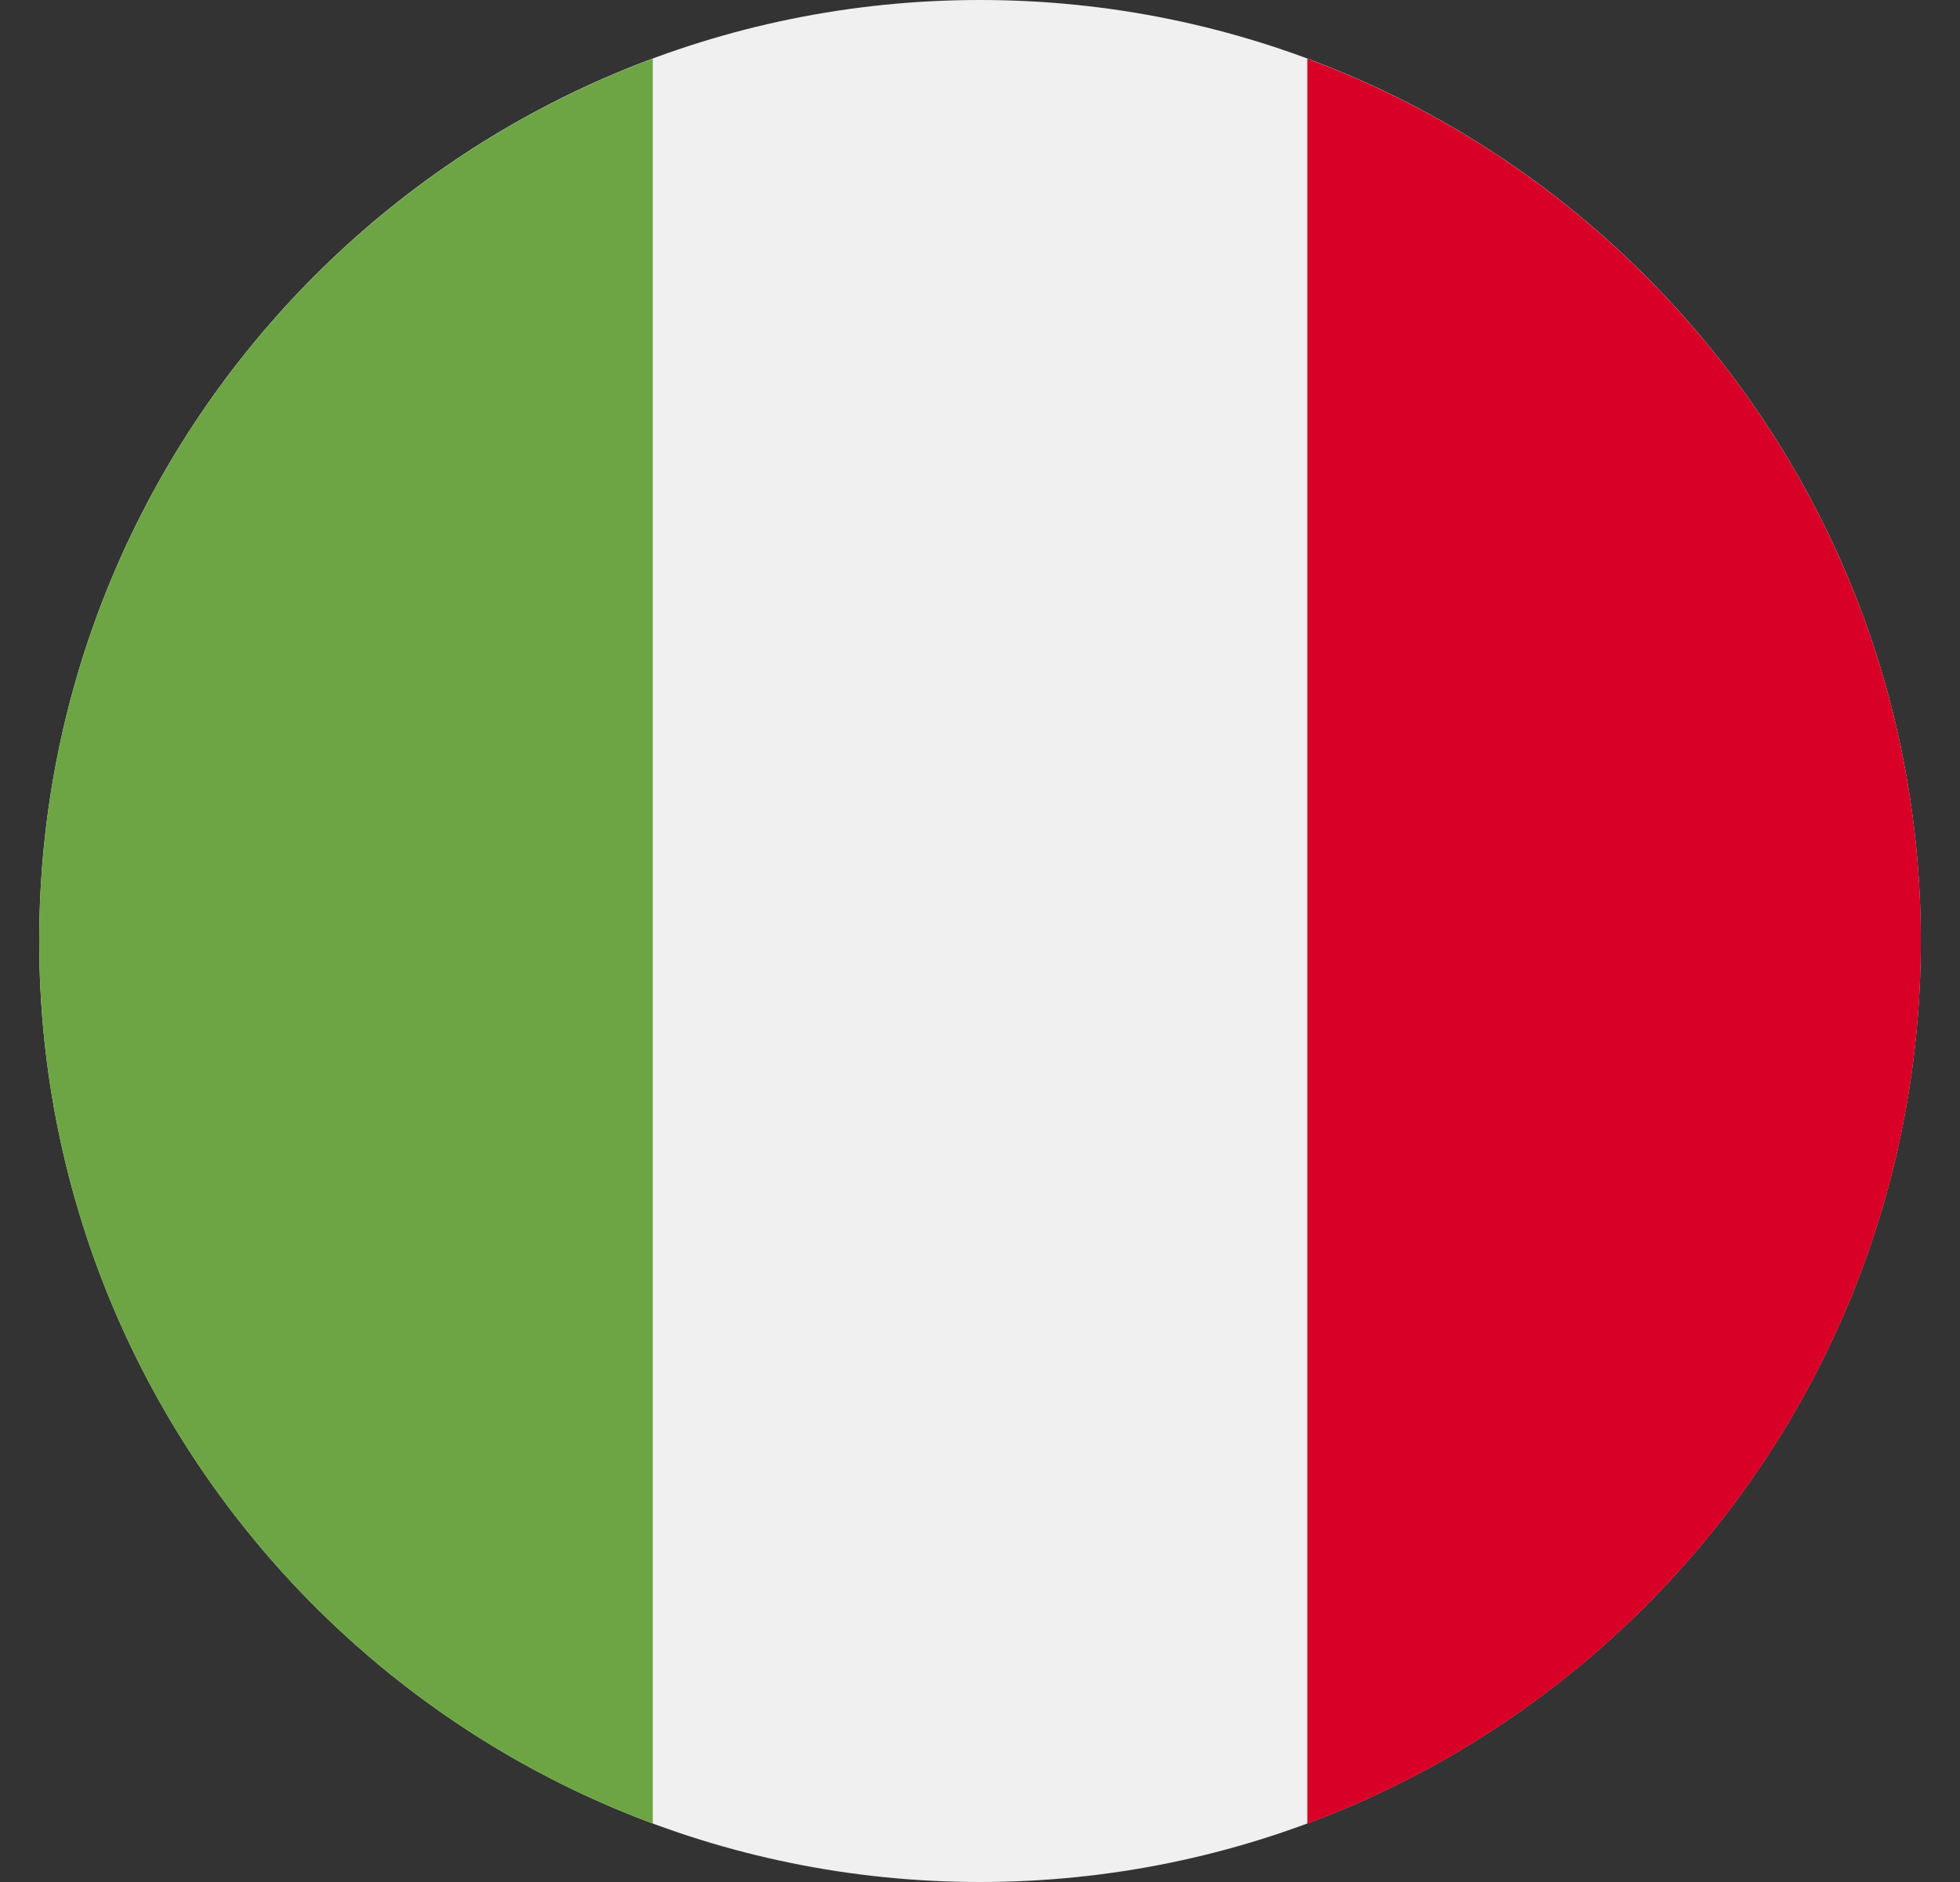
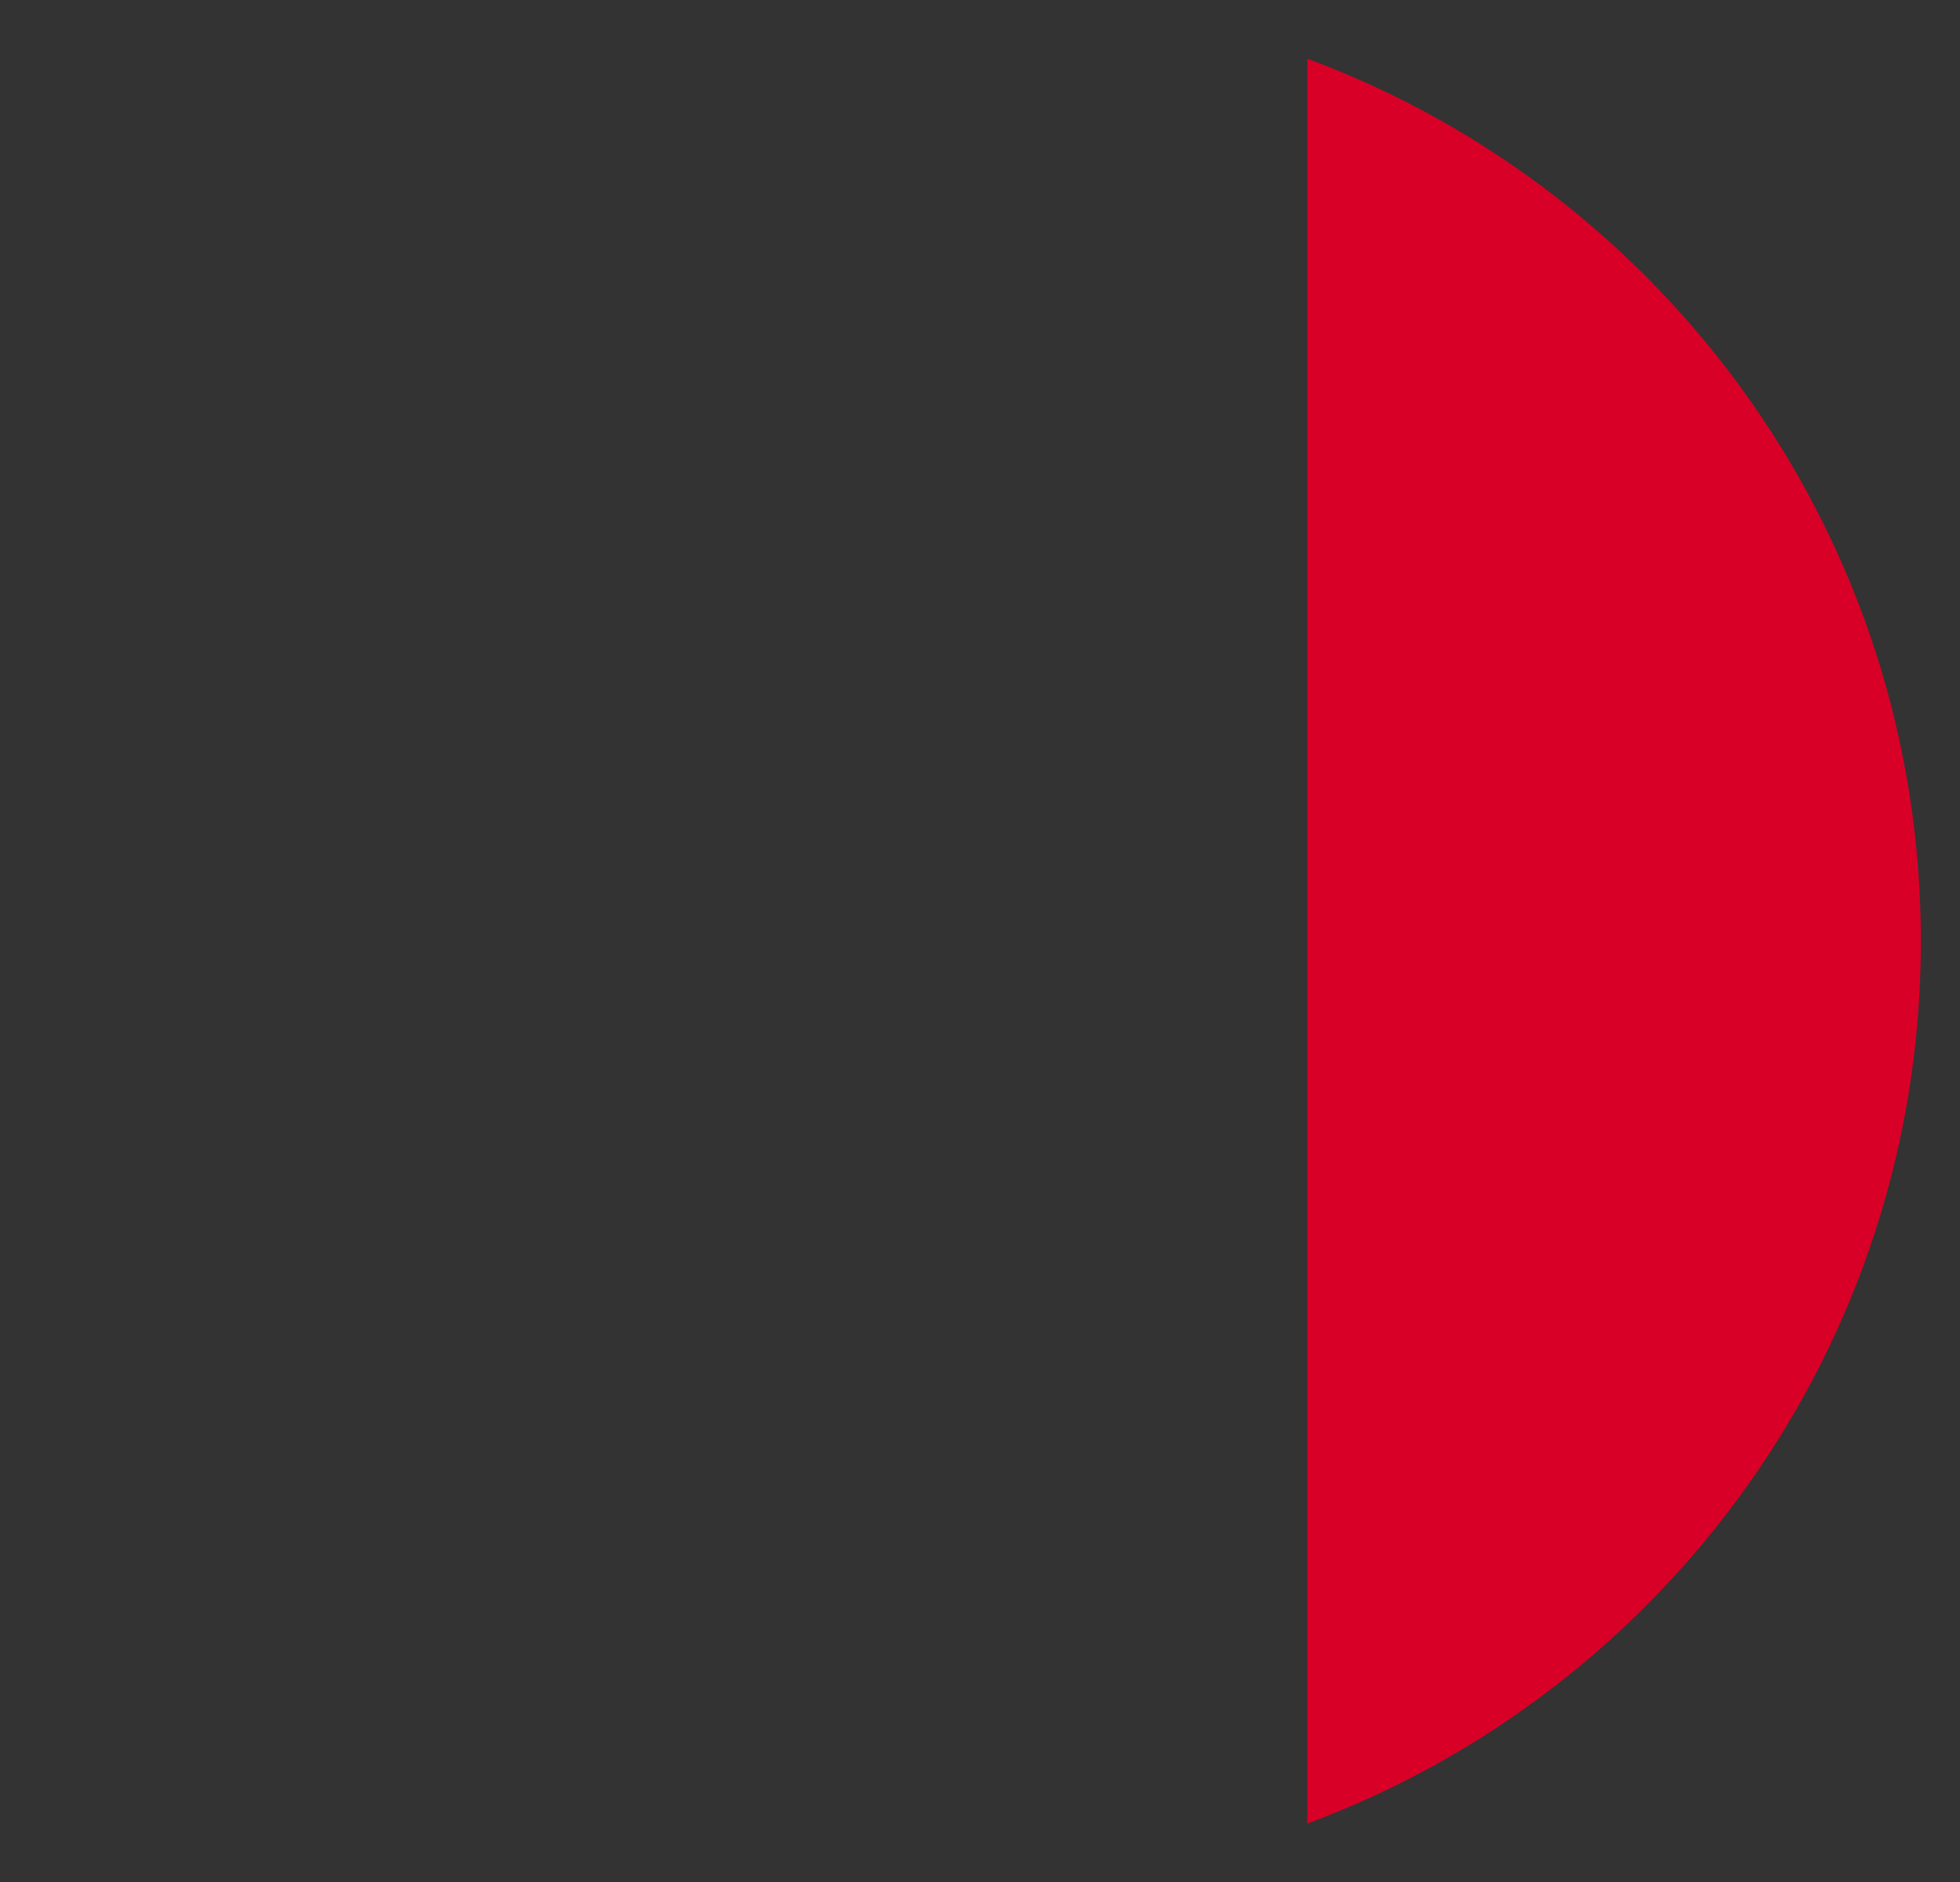
<svg xmlns="http://www.w3.org/2000/svg" width="25" height="24" viewBox="0 0 25 24" fill="none">
  <rect x="0" y="0" width="25" height="24" fill="#333333" stroke="none" />
-   <path d="M12.5 24C19.127 24 24.5 18.627 24.5 12C24.5 5.373 19.127 0 12.5 0C5.873 0 0.5 5.373 0.5 12C0.5 18.627 5.873 24 12.5 24Z" fill="#F0F0F0" />
  <path d="M24.501 12.002C24.501 6.842 21.244 2.444 16.675 0.748V23.255C21.244 21.56 24.501 17.161 24.501 12.002Z" fill="#D80027" />
-   <path d="M0.5 12.002C0.5 17.161 3.756 21.56 8.326 23.255V0.748C3.756 2.444 0.5 6.842 0.5 12.002Z" fill="#6DA544" />
</svg>